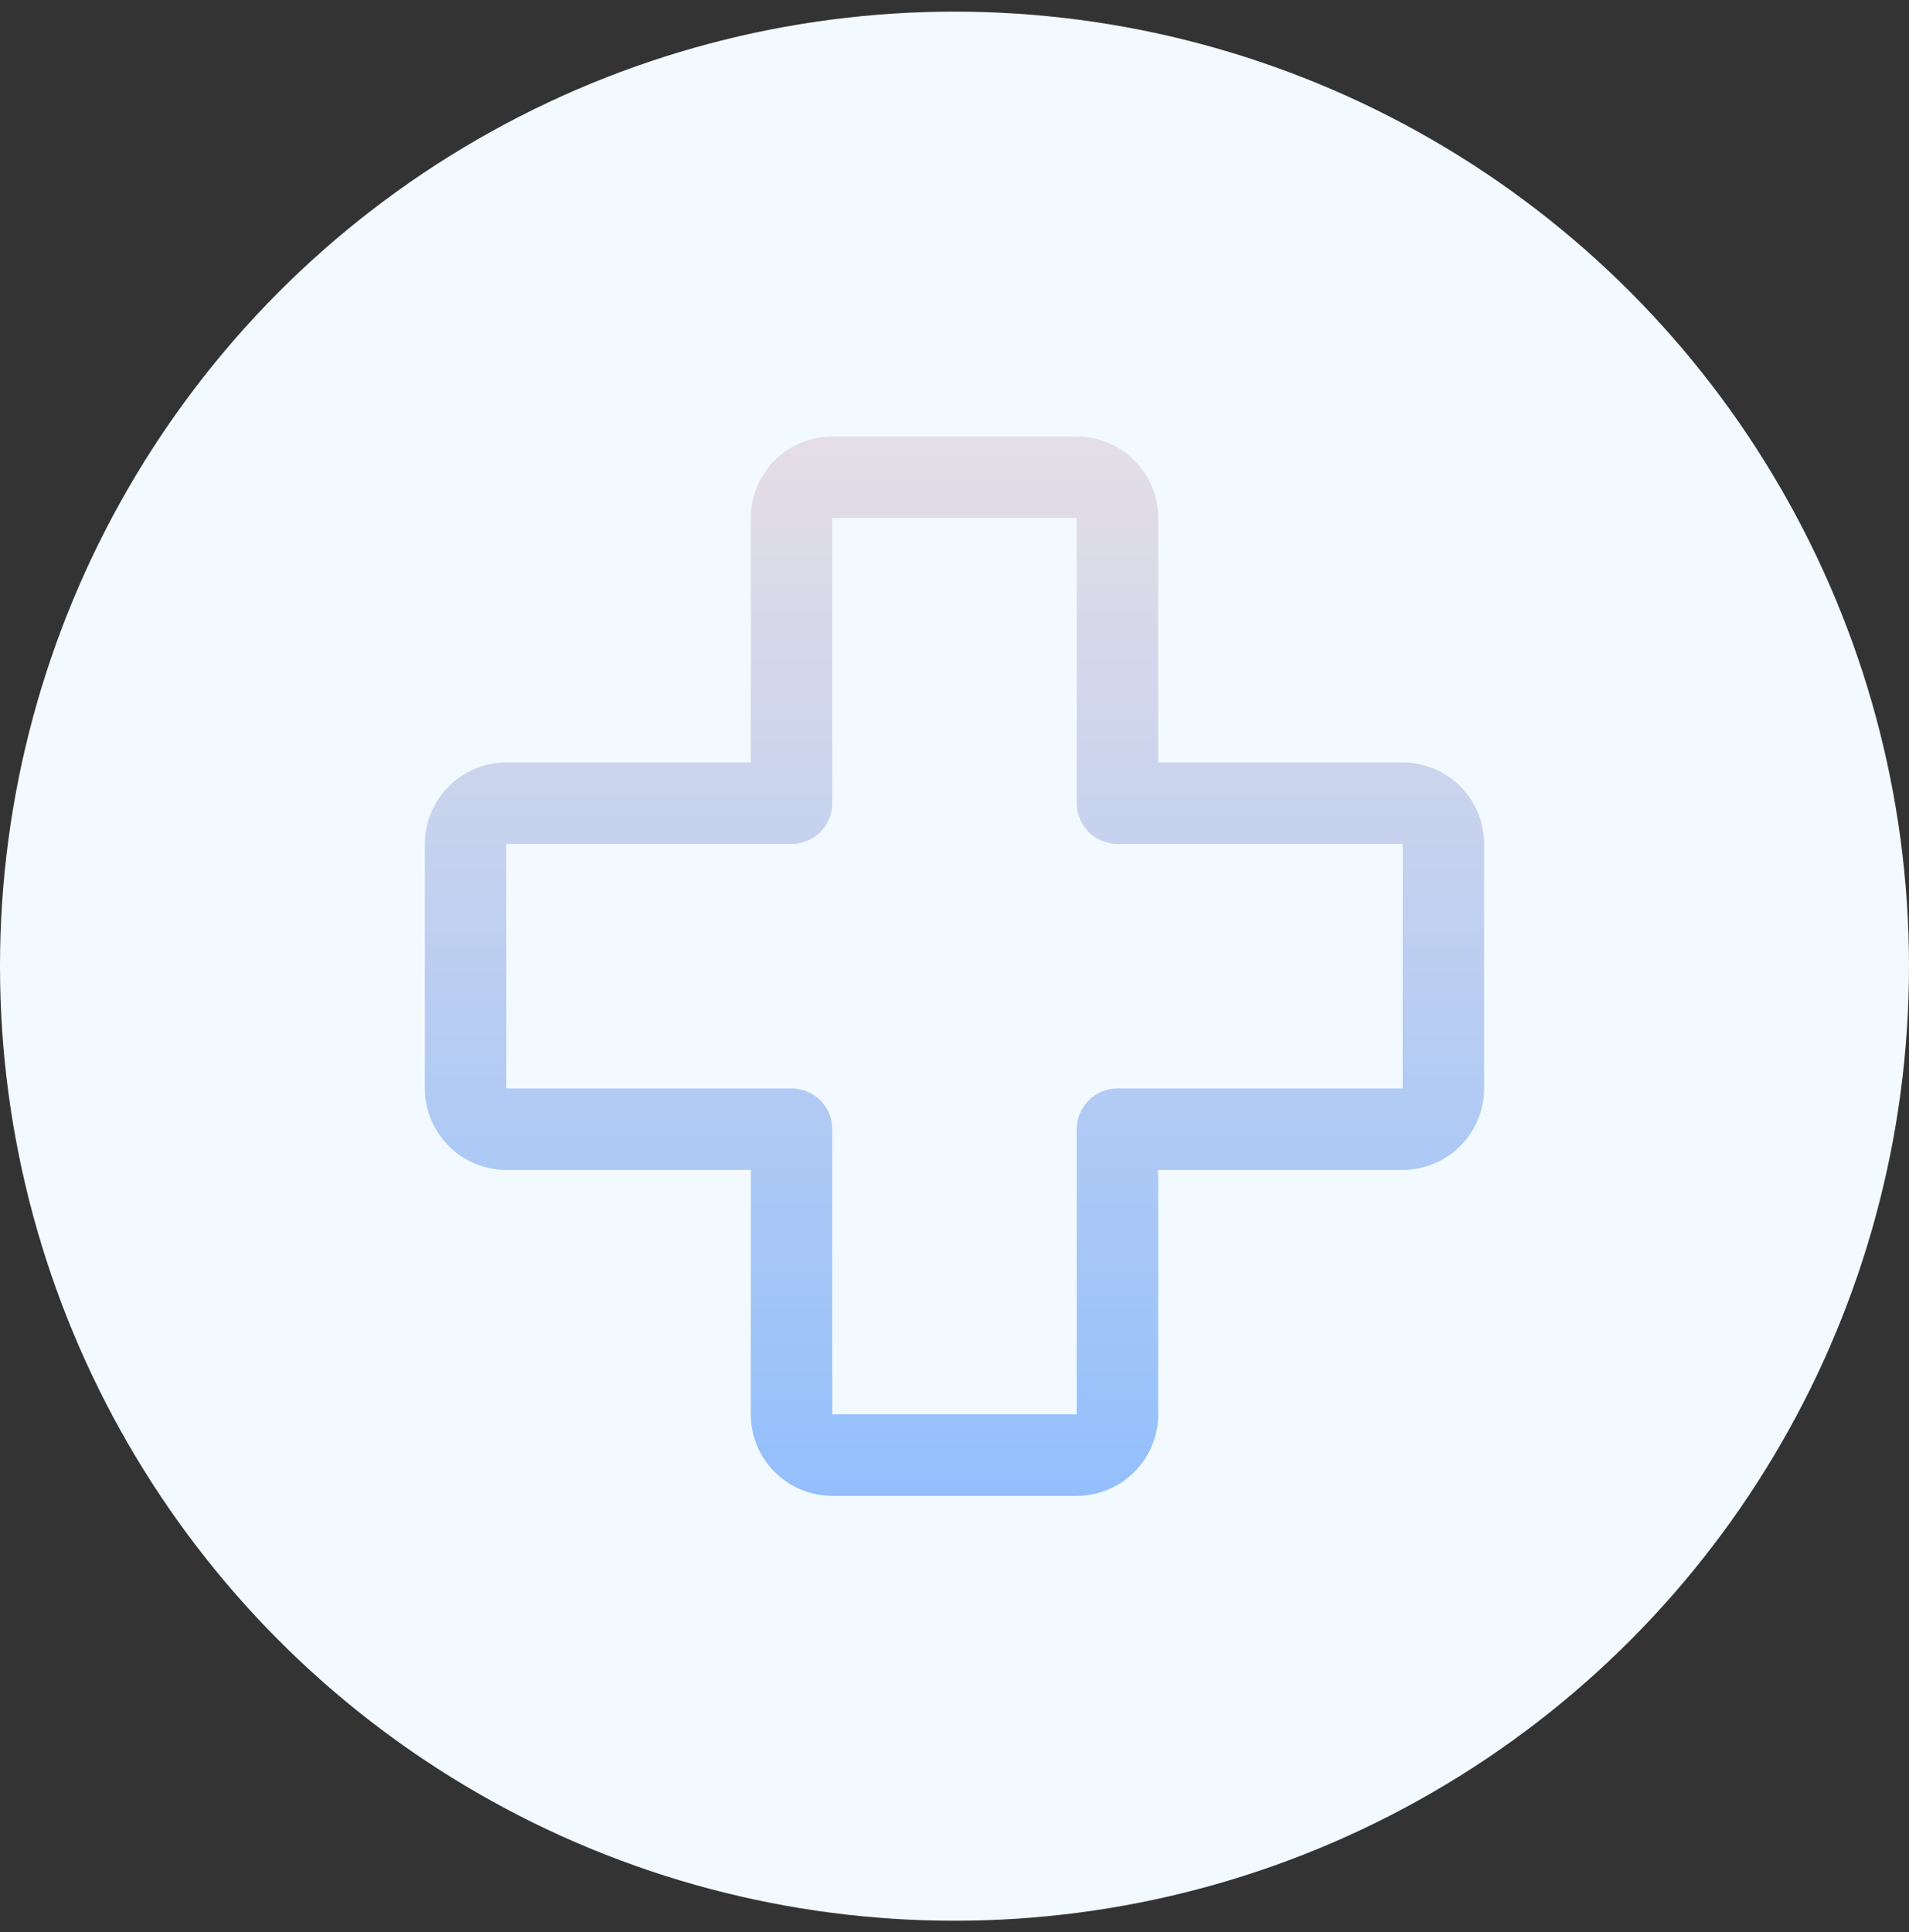
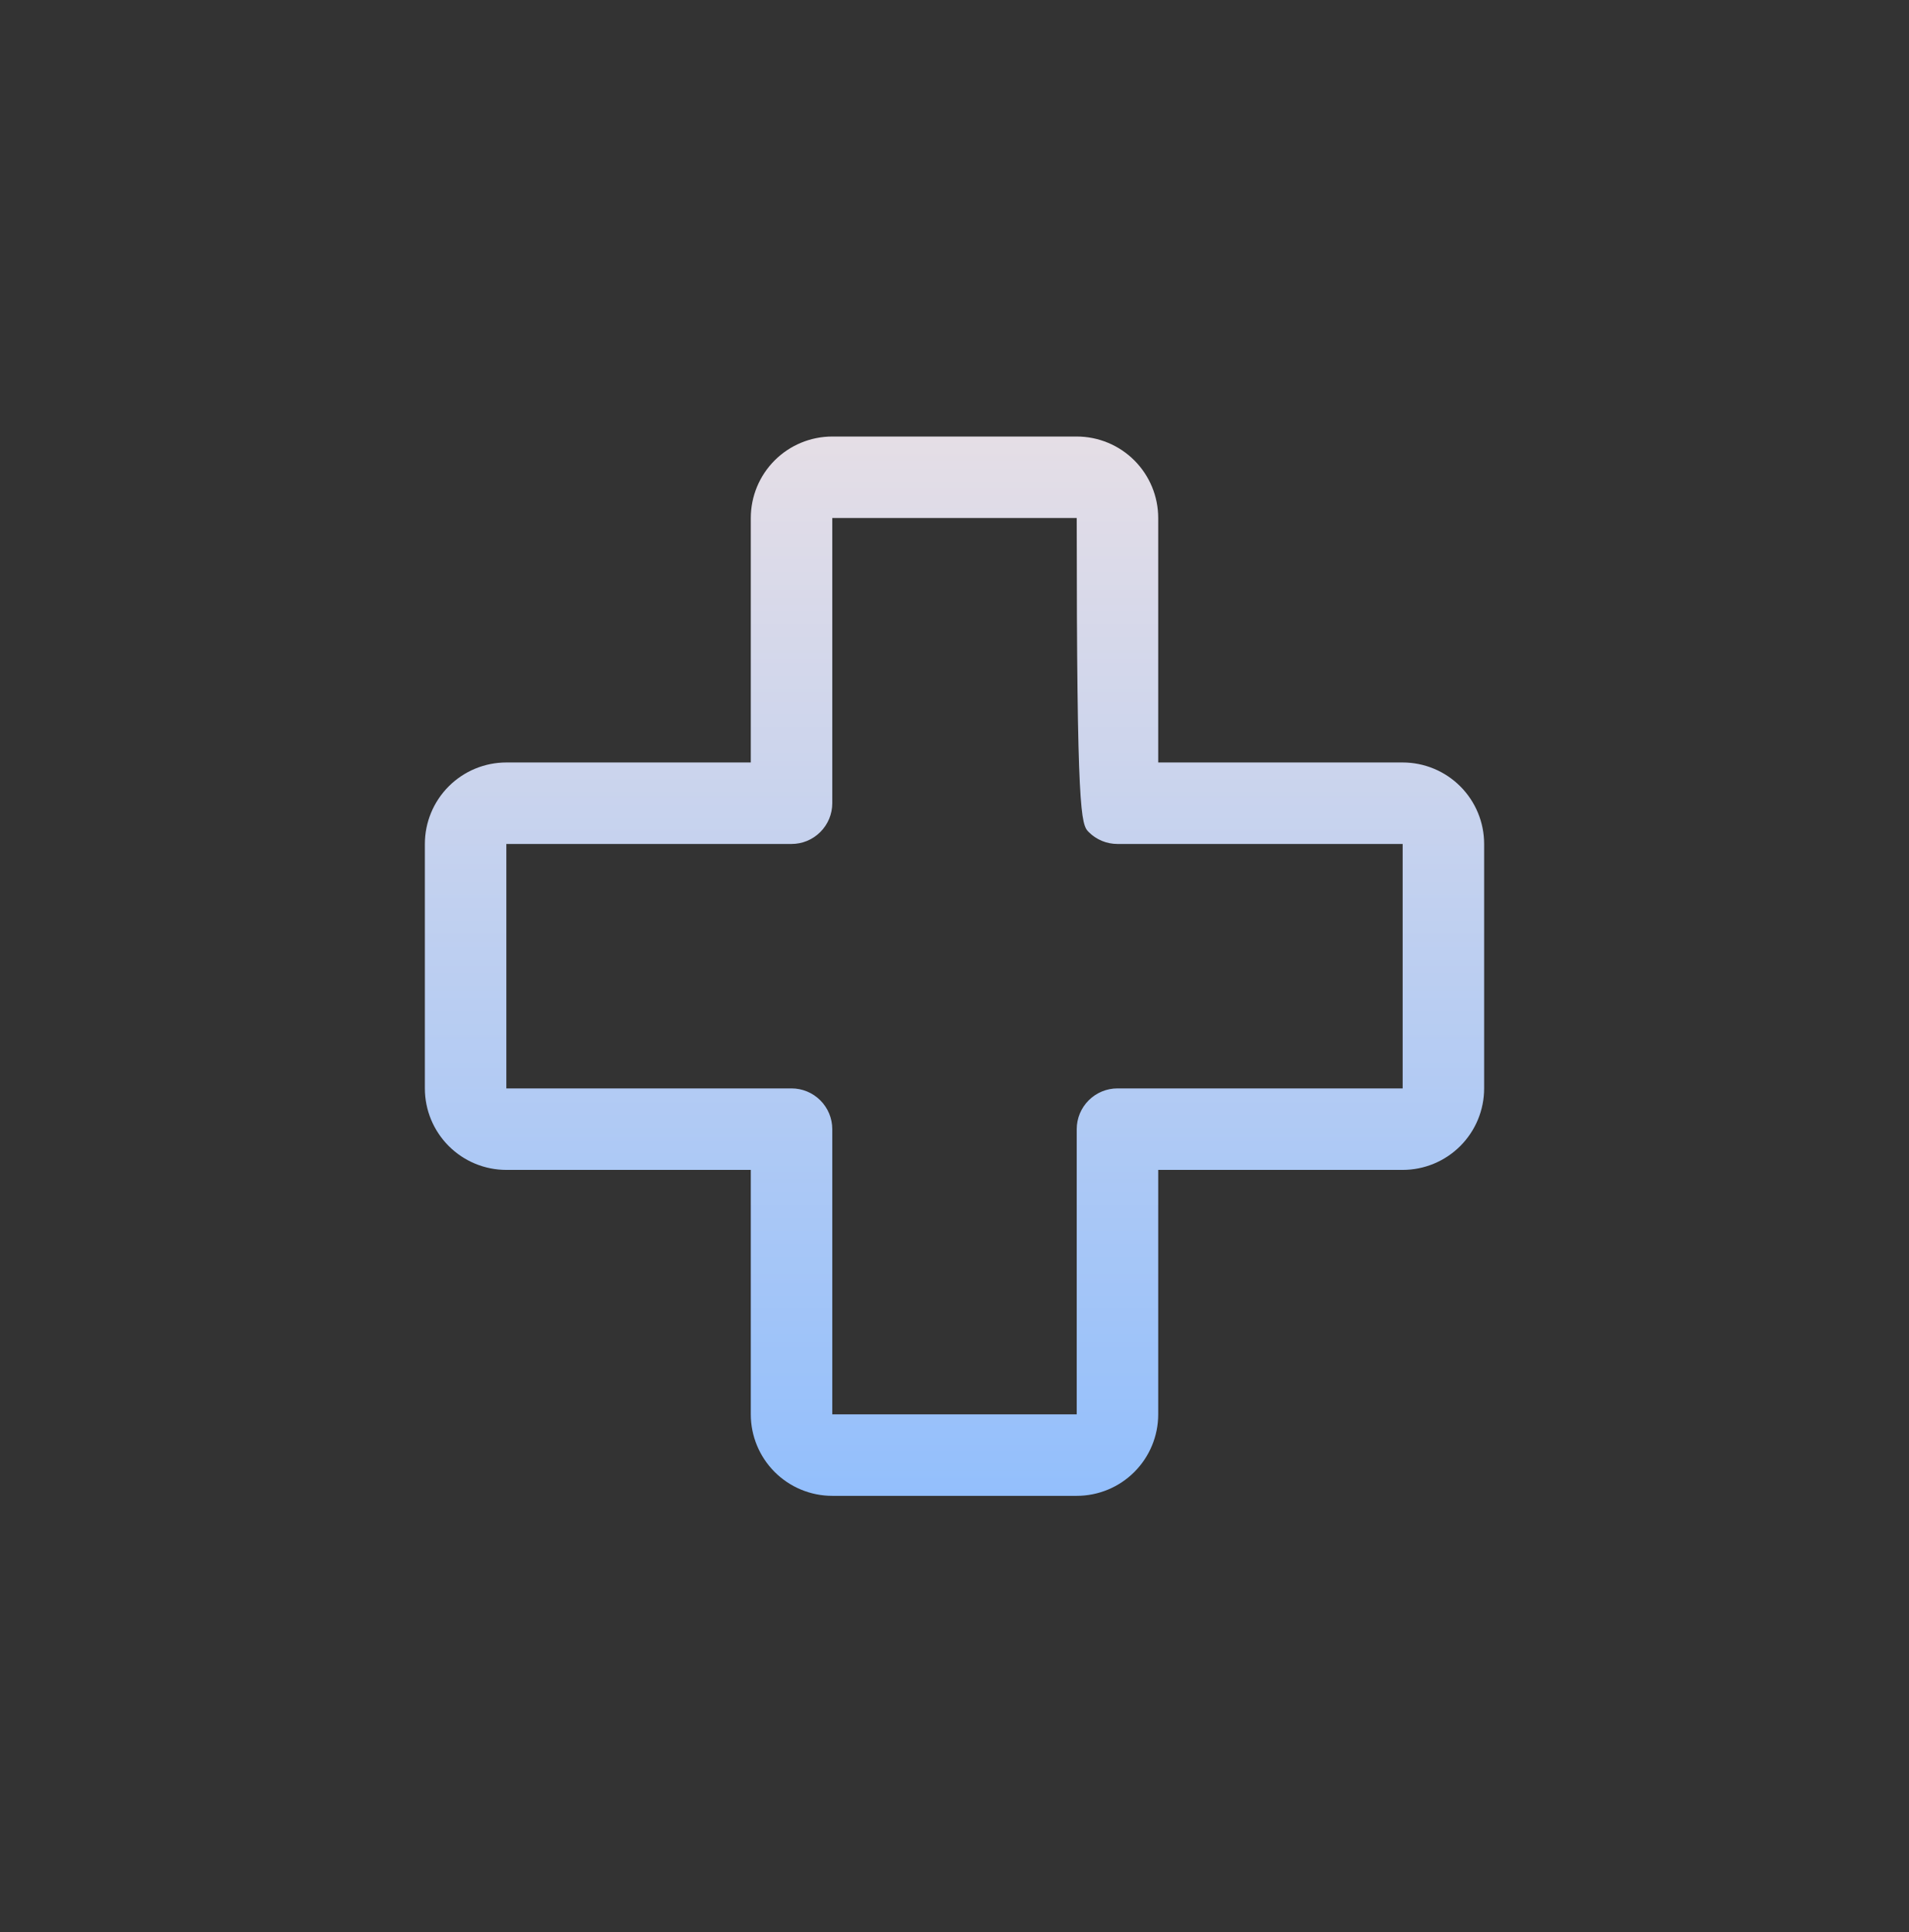
<svg xmlns="http://www.w3.org/2000/svg" width="82" height="83" viewBox="0 0 82 83" fill="none">
  <rect x="0" y="0" width="82" height="83" fill="#333333" stroke="none" />
-   <circle cx="41" cy="41.5" r="41" fill="#F2FAFF" />
-   <path d="M60.25 32.75H49.75V22.25C49.75 21.322 49.381 20.431 48.725 19.775C48.069 19.119 47.178 18.75 46.25 18.75H35.75C34.822 18.75 33.931 19.119 33.275 19.775C32.619 20.431 32.25 21.322 32.25 22.25V32.75H21.75C20.822 32.75 19.931 33.119 19.275 33.775C18.619 34.431 18.25 35.322 18.25 36.25V46.75C18.25 47.678 18.619 48.569 19.275 49.225C19.931 49.881 20.822 50.25 21.75 50.25H32.25V60.75C32.25 61.678 32.619 62.569 33.275 63.225C33.931 63.881 34.822 64.25 35.75 64.25H46.25C47.178 64.25 48.069 63.881 48.725 63.225C49.381 62.569 49.75 61.678 49.75 60.75V50.25H60.25C61.178 50.25 62.069 49.881 62.725 49.225C63.381 48.569 63.75 47.678 63.75 46.75V36.25C63.75 35.322 63.381 34.431 62.725 33.775C62.069 33.119 61.178 32.75 60.25 32.75ZM60.25 46.75H48C47.536 46.75 47.091 46.934 46.763 47.263C46.434 47.591 46.25 48.036 46.25 48.5V60.75H35.75V48.5C35.75 48.036 35.566 47.591 35.237 47.263C34.909 46.934 34.464 46.75 34 46.75H21.75V36.25H34C34.464 36.25 34.909 36.066 35.237 35.737C35.566 35.409 35.75 34.964 35.75 34.5V22.25H46.25V34.5C46.25 34.964 46.434 35.409 46.763 35.737C47.091 36.066 47.536 36.25 48 36.25H60.25V46.75Z" fill="url(#paint0_linear_85_8527)" />
+   <path d="M60.25 32.75H49.75V22.25C49.75 21.322 49.381 20.431 48.725 19.775C48.069 19.119 47.178 18.75 46.25 18.75H35.75C34.822 18.75 33.931 19.119 33.275 19.775C32.619 20.431 32.25 21.322 32.25 22.25V32.75H21.75C20.822 32.75 19.931 33.119 19.275 33.775C18.619 34.431 18.25 35.322 18.25 36.25V46.75C18.25 47.678 18.619 48.569 19.275 49.225C19.931 49.881 20.822 50.25 21.75 50.25H32.25V60.75C32.25 61.678 32.619 62.569 33.275 63.225C33.931 63.881 34.822 64.25 35.75 64.25H46.25C47.178 64.25 48.069 63.881 48.725 63.225C49.381 62.569 49.75 61.678 49.75 60.75V50.25H60.25C61.178 50.25 62.069 49.881 62.725 49.225C63.381 48.569 63.75 47.678 63.75 46.75V36.25C63.75 35.322 63.381 34.431 62.725 33.775C62.069 33.119 61.178 32.75 60.25 32.75ZM60.25 46.75H48C47.536 46.75 47.091 46.934 46.763 47.263C46.434 47.591 46.25 48.036 46.25 48.5V60.75H35.75V48.5C35.75 48.036 35.566 47.591 35.237 47.263C34.909 46.934 34.464 46.75 34 46.75H21.75V36.25H34C34.464 36.25 34.909 36.066 35.237 35.737C35.566 35.409 35.75 34.964 35.75 34.5V22.25H46.25C46.25 34.964 46.434 35.409 46.763 35.737C47.091 36.066 47.536 36.25 48 36.25H60.25V46.75Z" fill="url(#paint0_linear_85_8527)" />
  <defs>
    <linearGradient id="paint0_linear_85_8527" x1="41" y1="18.75" x2="41" y2="64.25" gradientUnits="userSpaceOnUse">
      <stop stop-color="#E5DEE6" />
      <stop offset="1" stop-color="#93BFFC" />
    </linearGradient>
  </defs>
</svg>